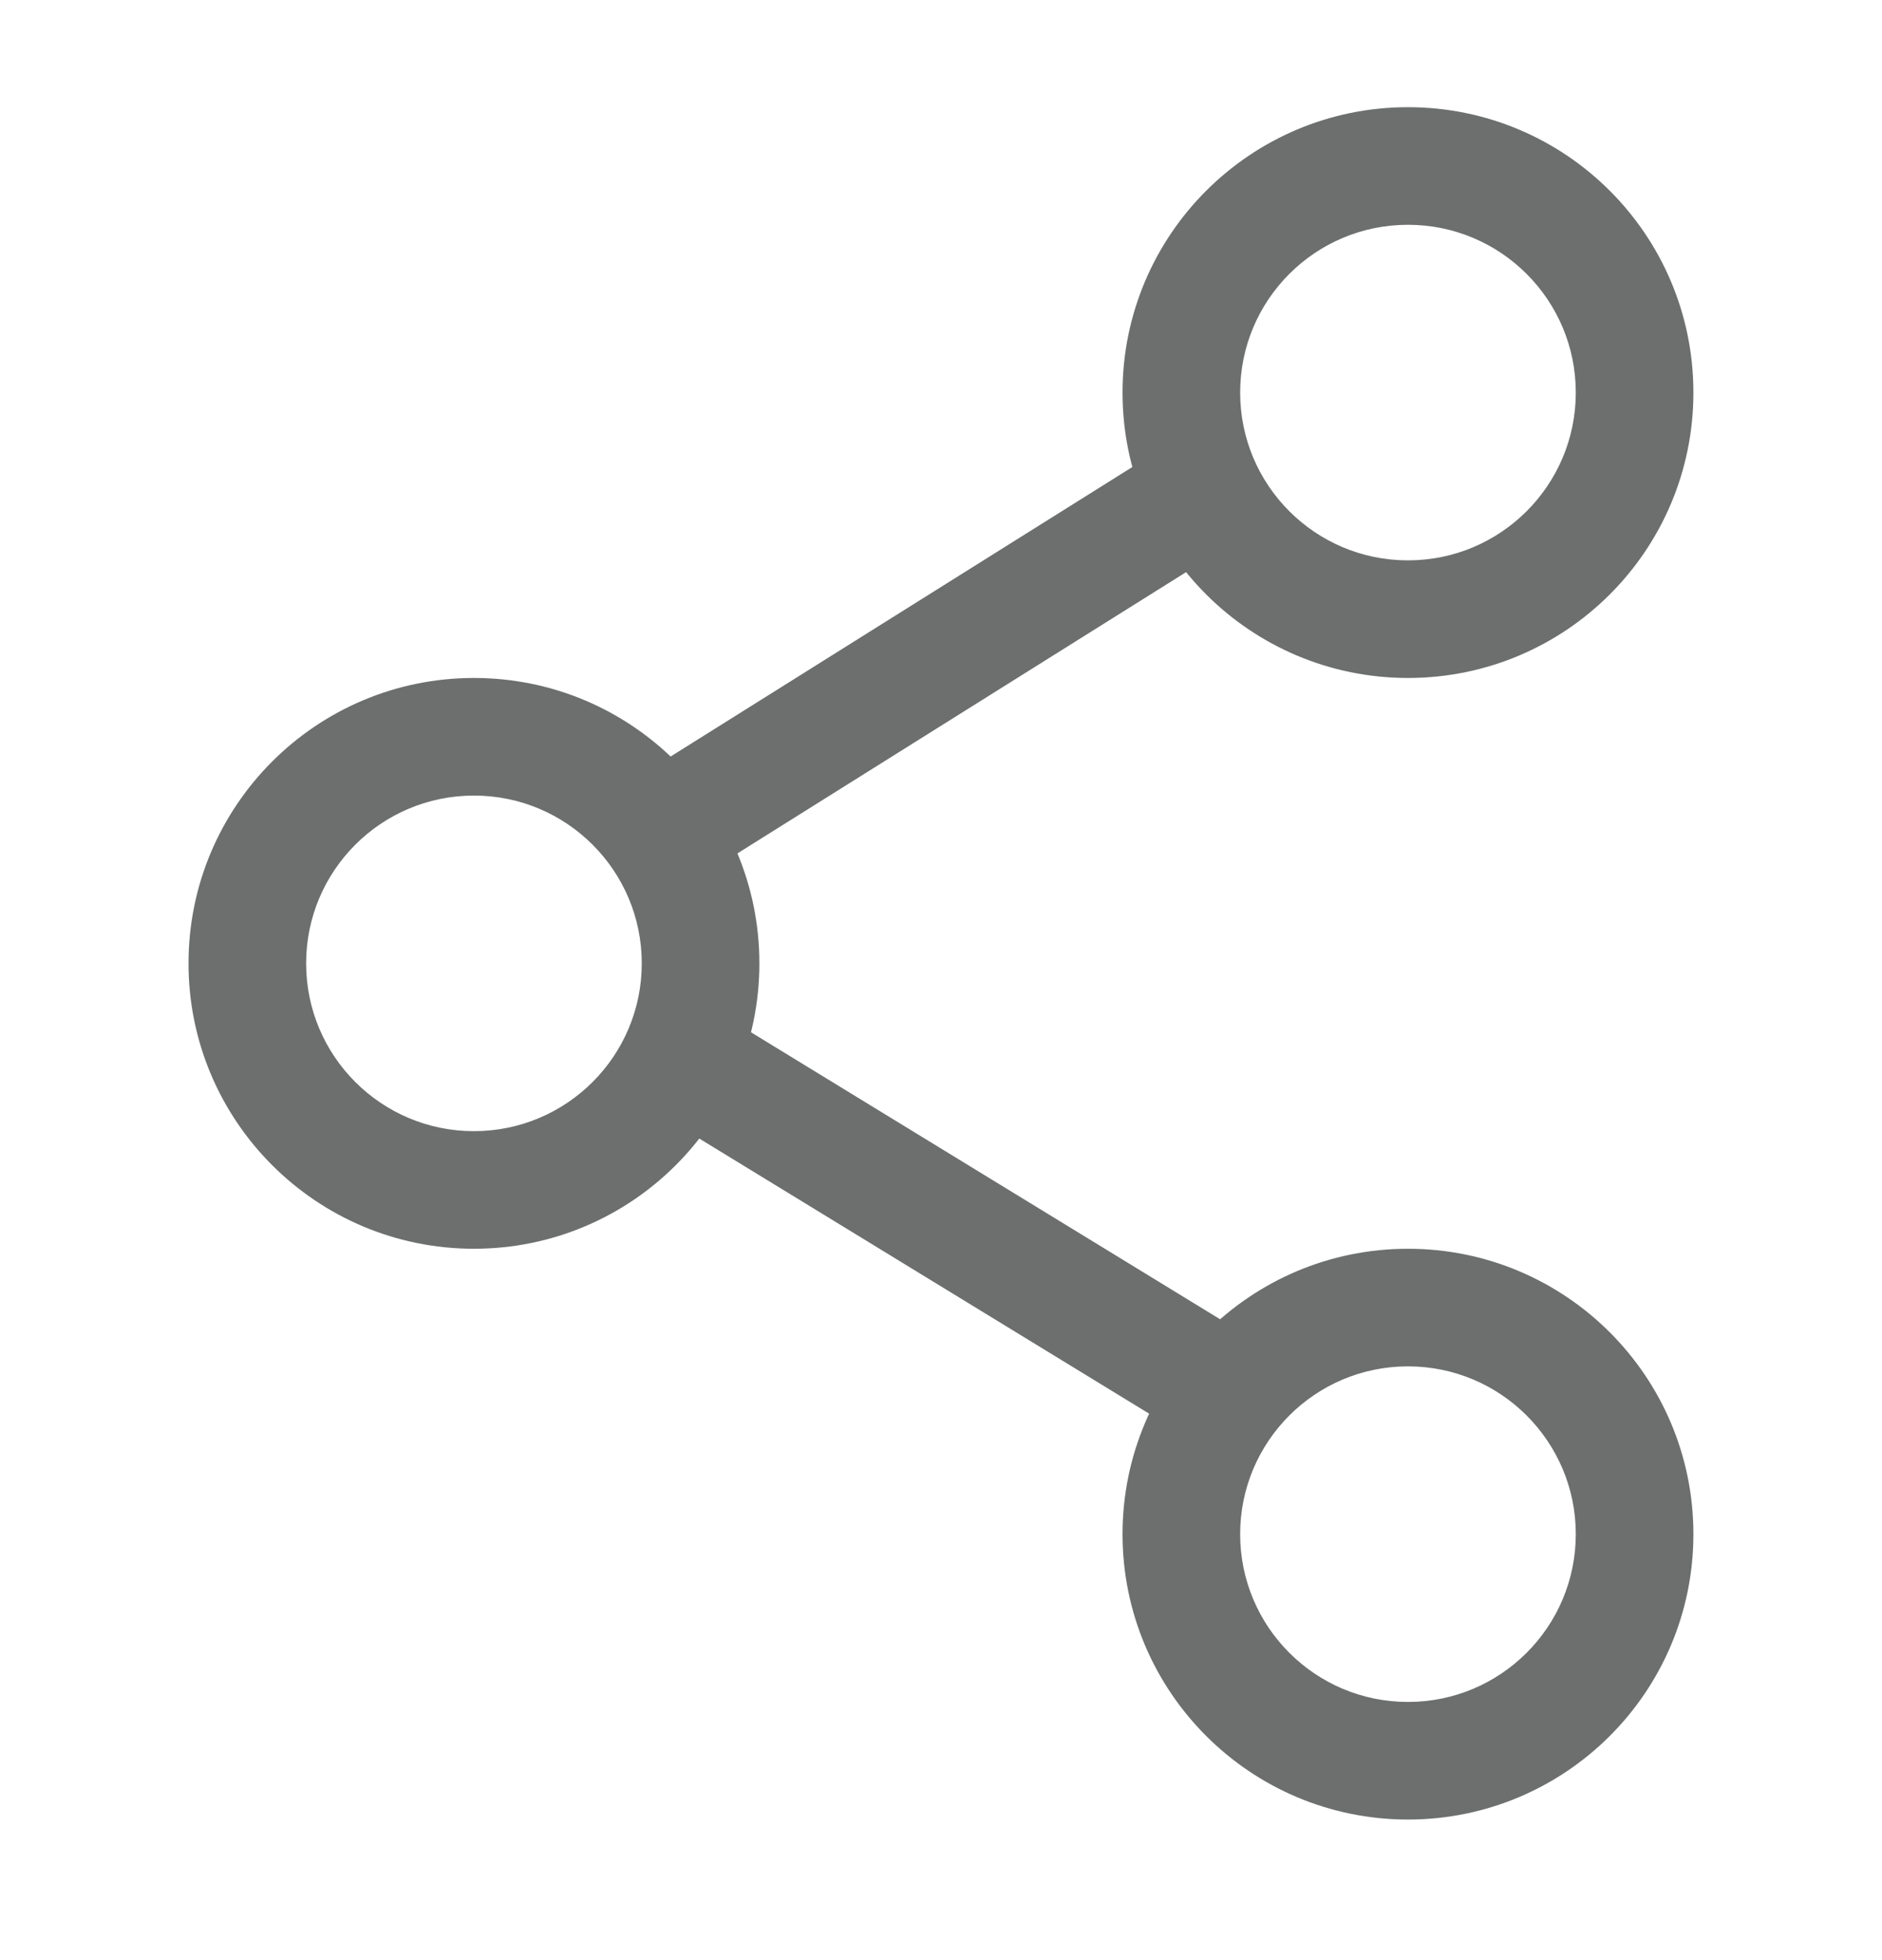
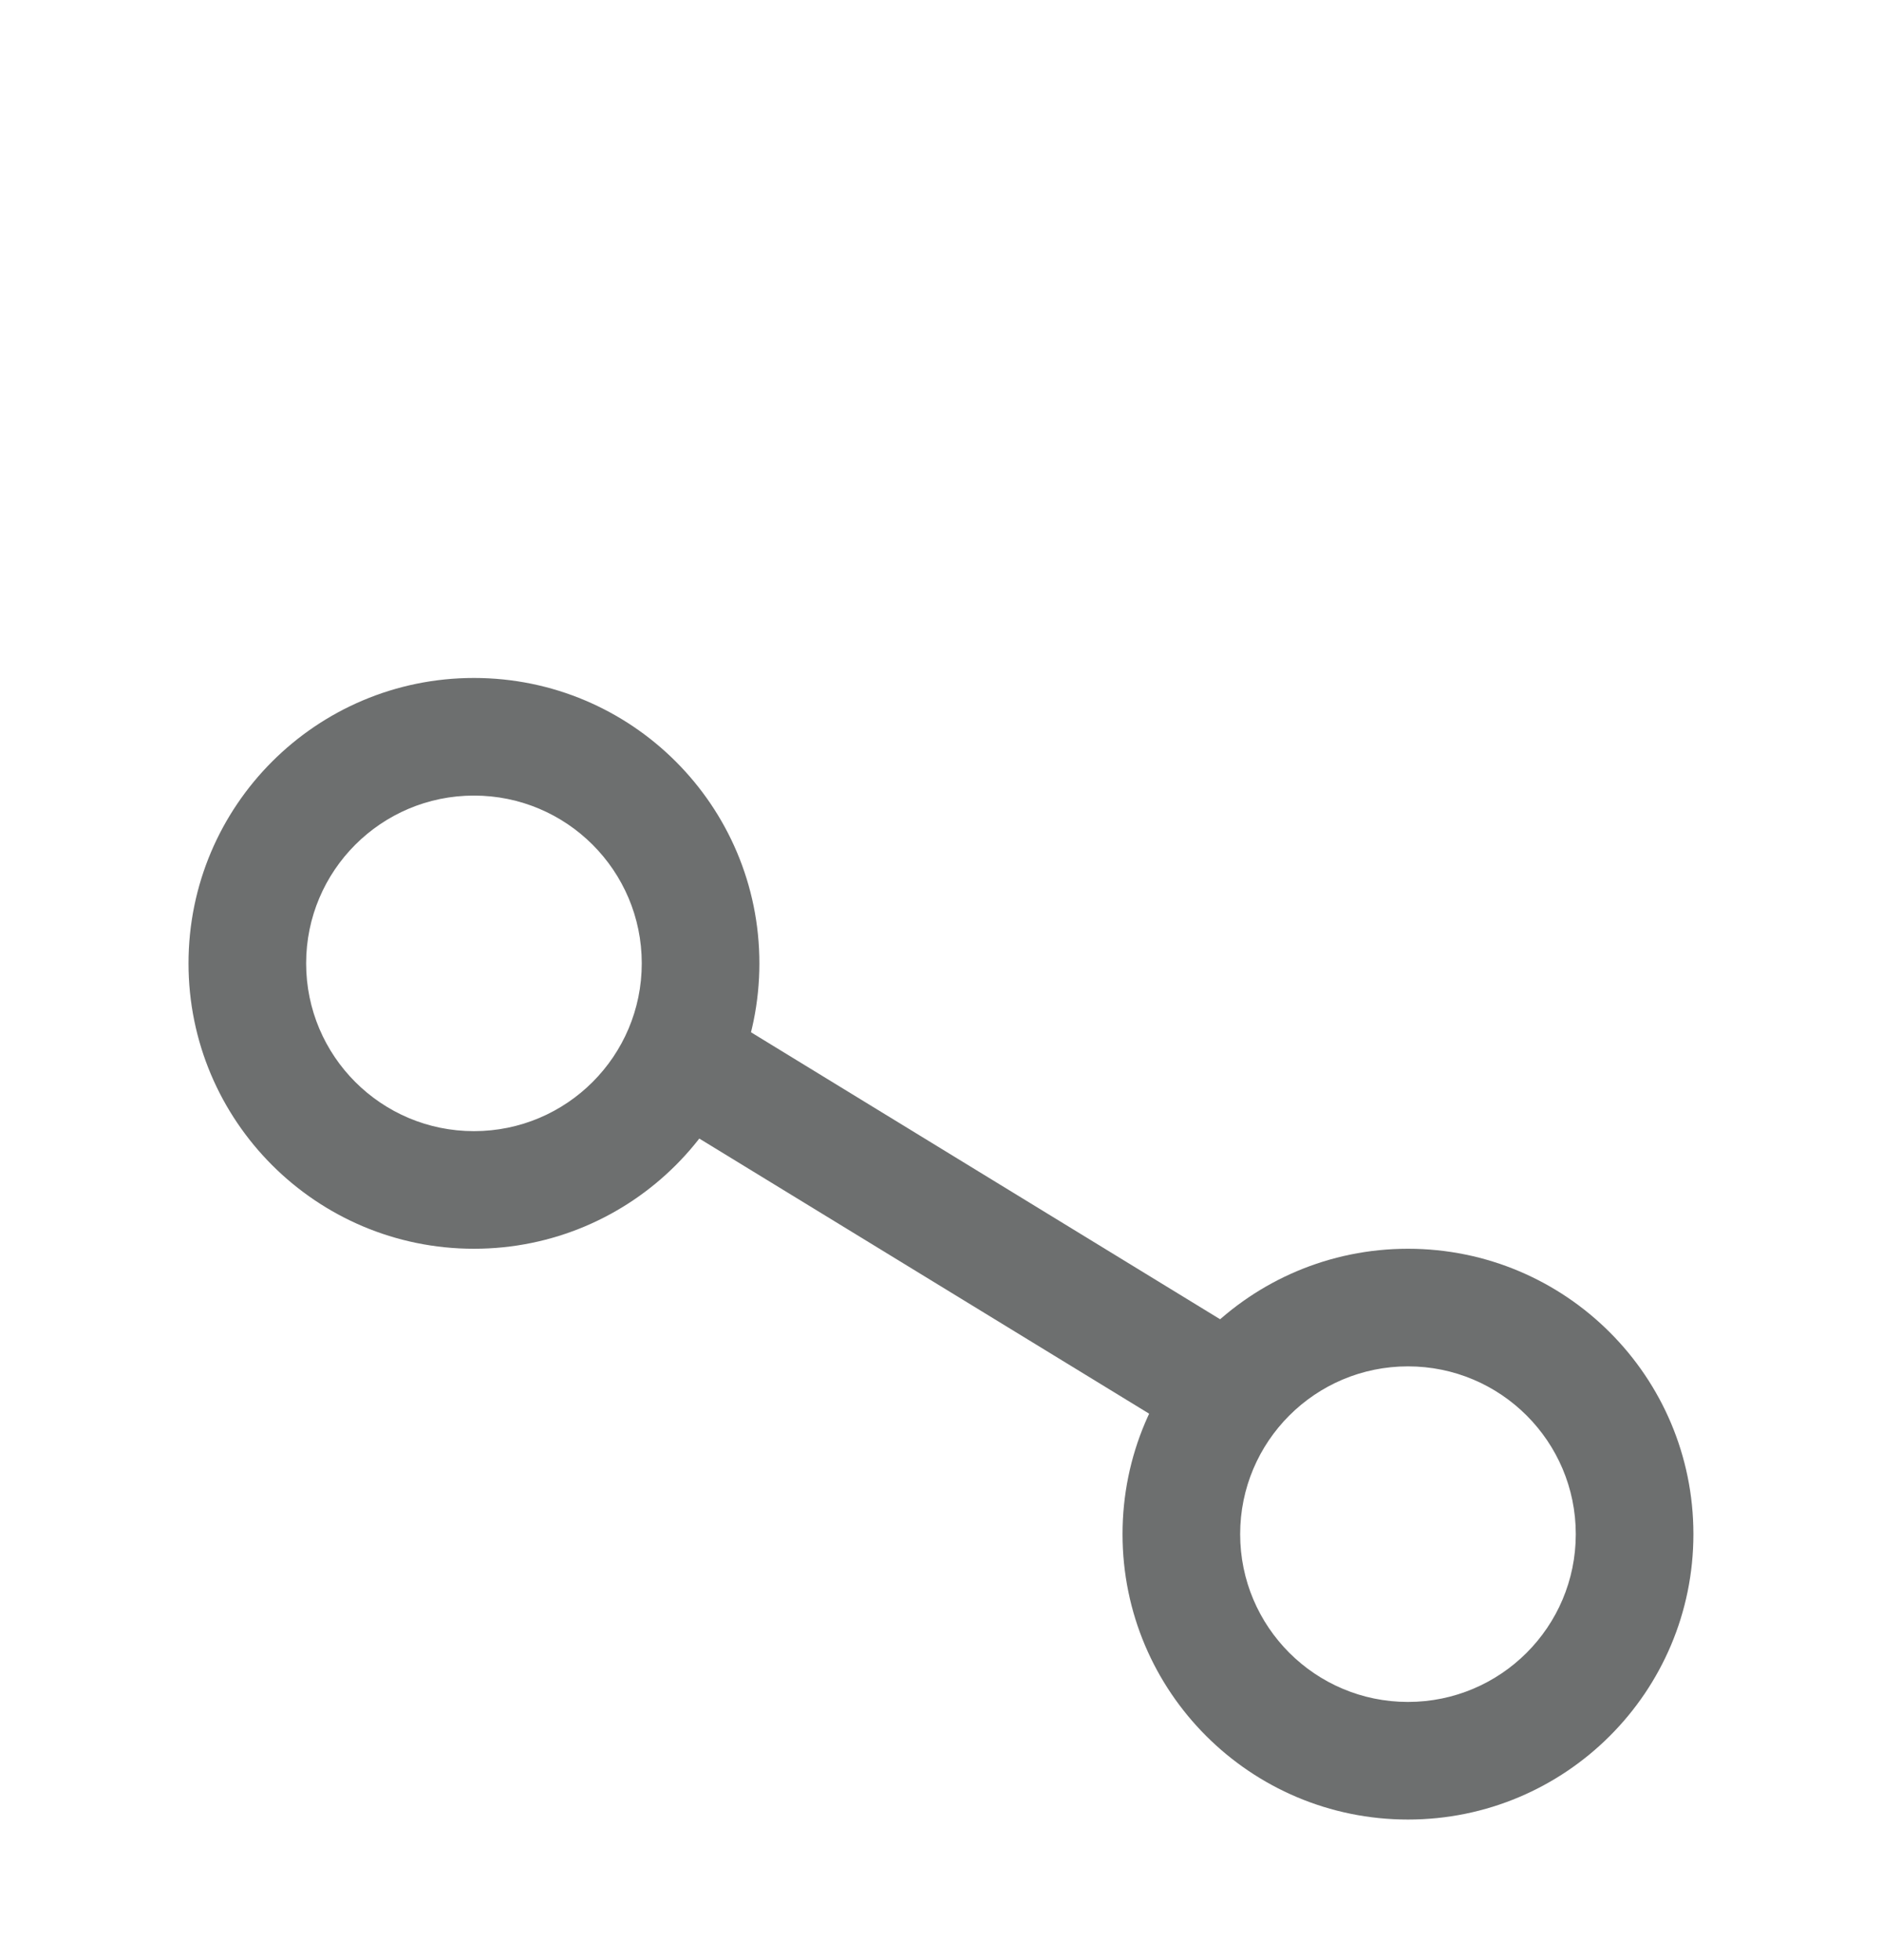
<svg xmlns="http://www.w3.org/2000/svg" width="24" height="25" viewBox="0 0 24 25" fill="none">
  <path fill-rule="evenodd" clip-rule="evenodd" d="M6.044 14.427C7.226 14.427 8.184 13.469 8.184 12.287C8.184 11.105 7.226 10.147 6.044 10.147C4.862 10.147 3.904 11.105 3.904 12.287C3.904 13.469 4.862 14.427 6.044 14.427ZM6.044 15.927C8.055 15.927 9.684 14.297 9.684 12.287C9.684 10.277 8.055 8.647 6.044 8.647C4.034 8.647 2.404 10.277 2.404 12.287C2.404 14.297 4.034 15.927 6.044 15.927Z" fill="#6D6F6F" />
-   <path fill-rule="evenodd" clip-rule="evenodd" d="M17.955 7.147C19.137 7.147 20.095 6.189 20.095 5.007C20.095 3.825 19.137 2.867 17.955 2.867C16.773 2.867 15.815 3.825 15.815 5.007C15.815 6.189 16.773 7.147 17.955 7.147ZM17.955 8.647C19.966 8.647 21.595 7.018 21.595 5.007C21.595 2.997 19.966 1.367 17.955 1.367C15.945 1.367 14.315 2.997 14.315 5.007C14.315 7.018 15.945 8.647 17.955 8.647Z" fill="#6D6F6F" />
  <path fill-rule="evenodd" clip-rule="evenodd" d="M17.955 21.707C19.137 21.707 20.095 20.749 20.095 19.567C20.095 18.385 19.137 17.427 17.955 17.427C16.773 17.427 15.815 18.385 15.815 19.567C15.815 20.749 16.773 21.707 17.955 21.707ZM17.955 23.207C19.966 23.207 21.595 21.577 21.595 19.567C21.595 17.557 19.966 15.927 17.955 15.927C15.945 15.927 14.315 17.557 14.315 19.567C14.315 21.577 15.945 23.207 17.955 23.207Z" fill="#6D6F6F" />
-   <path fill-rule="evenodd" clip-rule="evenodd" d="M15.499 7.063L9.271 10.968L8.475 9.697L14.702 5.792L15.499 7.063Z" fill="#6D6F6F" />
  <path fill-rule="evenodd" clip-rule="evenodd" d="M15.219 18.376L8.593 14.323L9.376 13.043L16.002 17.097L15.219 18.376Z" fill="#6D6F6F" />
</svg>